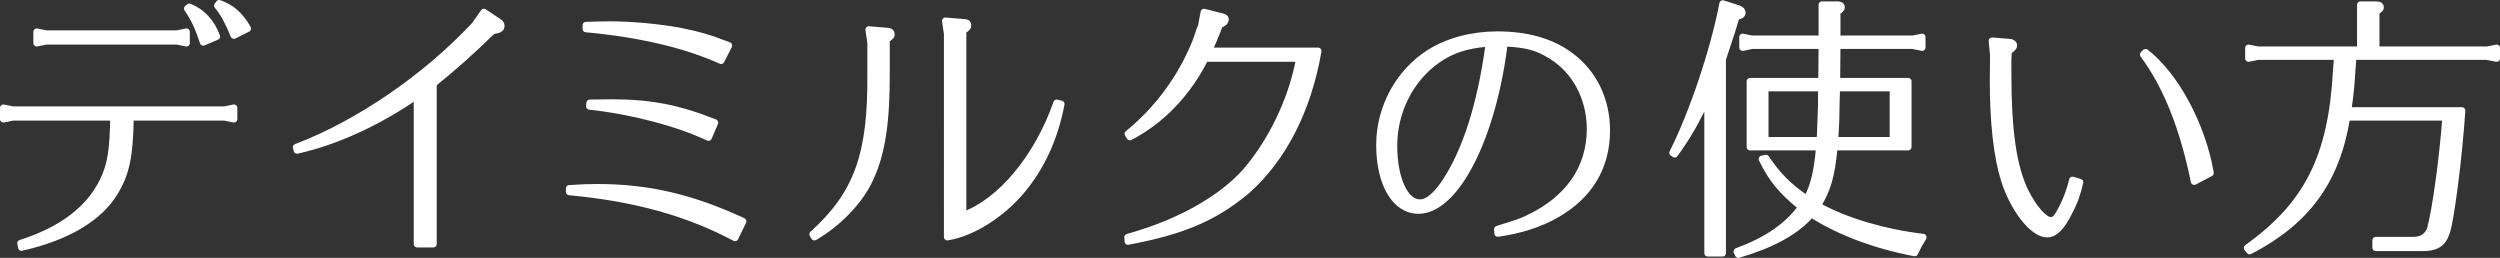
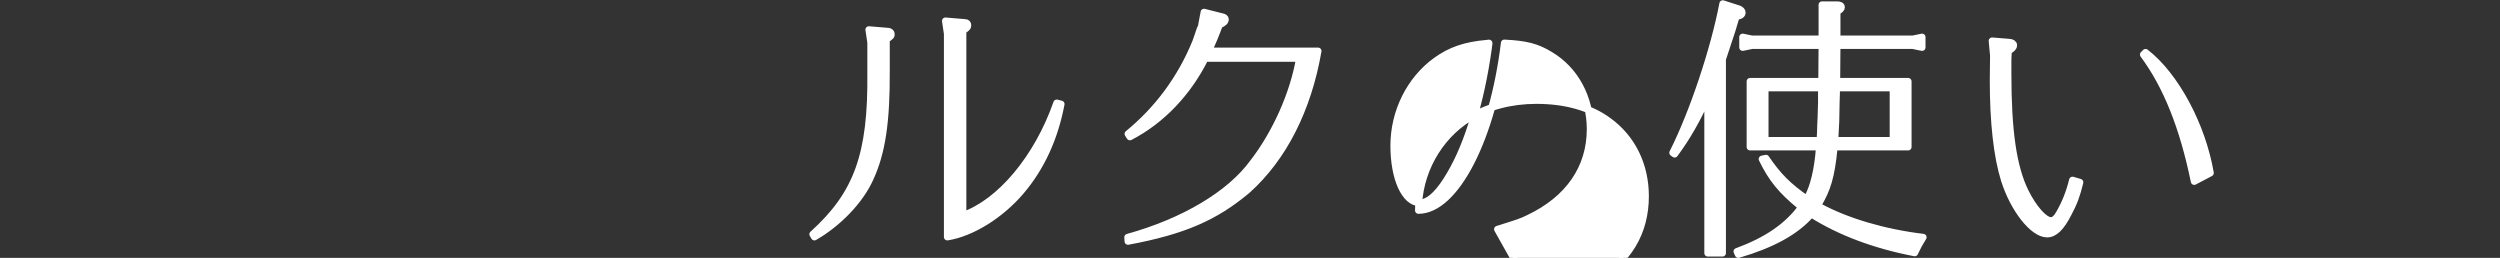
<svg xmlns="http://www.w3.org/2000/svg" version="1.1" id="レイヤー_1" x="0px" y="0px" viewBox="0 0 365.63 37.71" style="enable-background:new 0 0 365.63 37.71;" xml:space="preserve">
  <rect x="0" y="0" width="365.63" height="37.71" fill="#333333" stroke="none" />
  <style type="text/css">
	.st0{fill:#FFFFFF;stroke:#FFFFFF;stroke-linecap:round;stroke-linejoin:round;stroke-miterlimit:10;}
</style>
  <g>
-     <path class="st0" d="M19.06,17.14c-0.08,5.64-0.6,8.2-2.28,10.96c-2.28,3.8-7.04,6.6-13.64,8.08l-0.12-0.6   c5.92-1.88,10-4.92,12.04-9.08c1.16-2.4,1.48-4.44,1.56-9.36H1.86L0.5,17.42v-1.64l1.36,0.28h30.99l1.36-0.28v1.64l-1.36-0.28   H19.06z M27.26,4.66V6.3L25.9,6.02H6.74L5.38,6.3V4.66l1.36,0.28H25.9L27.26,4.66z M29.73,6.18c-0.68-2.08-1.32-3.48-2.32-4.92   l0.28-0.24c1.88,0.76,3.24,2.24,4,4.32L29.73,6.18z M34.21,5.18c-0.8-1.96-1.52-3.32-2.4-4.36l0.24-0.32   c1.8,0.6,3.16,1.84,4.16,3.68L34.21,5.18z" />
-     <path class="st0" d="M63.37,35.69h-2.36V13.94c-5.72,3.96-11.84,6.76-17.56,8.04l-0.12-0.44c9.08-3.44,18.96-10.2,26.12-17.88   l1.32-1.88l2.16,1.44c0.24,0.12,0.36,0.36,0.36,0.56c0,0.4-0.24,0.56-1.24,0.72c-3.4,3.28-5.6,5.24-8.68,7.72V35.69z" />
-     <path class="st0" d="M107.5,34.77c-7.04-3.72-14.56-5.8-24.24-6.72v-0.48c1.8-0.12,2.72-0.16,4.04-0.16   c7.52,0,13.84,1.48,21.36,4.96L107.5,34.77z M105.46,8.86C100.22,6.5,93.54,4.94,85.7,4.22V3.7c1.6-0.04,2.36-0.08,3.4-0.08   c3.36,0,7.08,0.36,10.24,0.92c2.64,0.52,4.36,1,7.24,2.12L105.46,8.86z M103.62,20.1c-4.48-2.12-11.16-3.88-17.4-4.56l0.04-0.48   c2.2-0.04,2.48-0.04,3.12-0.04c5.76,0,9.84,0.8,15.16,2.92L103.62,20.1z" />
    <path class="st0" d="M127.07,4.34l2.88,0.24c0.24,0.04,0.4,0.2,0.4,0.4c0,0.28,0,0.28-0.72,0.8v4.52   c0.04,7.52-0.64,12.08-2.4,15.84c-1.44,3.2-4.64,6.52-8.12,8.52l-0.24-0.4c6.52-5.88,8.6-11.68,8.48-23.56V6.22L127.07,4.34z    M138.55,4.94l-0.28-1.88l2.88,0.24c0.24,0,0.4,0.16,0.4,0.36c0,0.32-0.08,0.4-0.72,0.84v27c5.48-1.92,10.92-8.44,13.72-16.44   l0.64,0.16c-0.96,5.04-2.92,9.28-5.88,12.76c-2.96,3.48-7.2,6.12-10.76,6.68V4.94z" />
    <path class="st0" d="M192.77,7.46c-1.48,8.56-5.08,15.64-10.36,20.36c-4.72,3.96-9.32,5.96-17.44,7.48l-0.04-0.6   c8.24-2.28,15-6.32,18.36-10.96c3.28-4.24,5.88-10.04,6.76-15.2h-13.8c-2.52,5.04-6.36,9.08-11,11.48l-0.28-0.44   c4.4-3.6,7.76-8.16,9.92-13.48c0.6-1.72,0.8-2.36,0.84-2.4l0.36-1.92l2.52,0.64c0.44,0.08,0.6,0.2,0.6,0.4   c0,0.32-0.2,0.52-0.88,0.84c-0.52,1.44-1,2.56-1.56,3.8H192.77z" />
-     <path class="st0" d="M219.01,33.53c3.04-0.96,3.48-1.08,4.6-1.64c5.8-2.76,8.96-7.32,8.96-13c0-4.6-2.2-8.68-5.84-10.84   c-1.96-1.2-3.52-1.6-6.72-1.76c-1.68,13.84-7.12,24.48-12.56,24.48c-3.4,0-5.68-3.88-5.68-9.6c0-5.44,2.84-10.64,7.36-13.48   c2.72-1.68,6.16-2.6,9.88-2.6c4.28,0,7.84,1,10.56,3c3.48,2.52,5.4,6.48,5.4,11c0,5.32-2.52,9.52-7.36,12.28   c-2.36,1.36-5.36,2.32-8.56,2.76L219.01,33.53z M217.41,6.34c-3.12,0.28-5.24,1-7.36,2.52c-3.84,2.76-6.2,7.48-6.2,12.44   c0,4.8,1.6,8.36,3.8,8.36c1.16,0,2.44-1.04,3.84-3.2c2.92-4.48,5.04-11.16,6.2-19.44c0.04-0.36,0.04-0.44,0.08-0.6V6.3L217.41,6.34   z" />
+     <path class="st0" d="M219.01,33.53c3.04-0.96,3.48-1.08,4.6-1.64c5.8-2.76,8.96-7.32,8.96-13c0-4.6-2.2-8.68-5.84-10.84   c-1.96-1.2-3.52-1.6-6.72-1.76c-1.68,13.84-7.12,24.48-12.56,24.48c0-5.44,2.84-10.64,7.36-13.48   c2.72-1.68,6.16-2.6,9.88-2.6c4.28,0,7.84,1,10.56,3c3.48,2.52,5.4,6.48,5.4,11c0,5.32-2.52,9.52-7.36,12.28   c-2.36,1.36-5.36,2.32-8.56,2.76L219.01,33.53z M217.41,6.34c-3.12,0.28-5.24,1-7.36,2.52c-3.84,2.76-6.2,7.48-6.2,12.44   c0,4.8,1.6,8.36,3.8,8.36c1.16,0,2.44-1.04,3.84-3.2c2.92-4.48,5.04-11.16,6.2-19.44c0.04-0.36,0.04-0.44,0.08-0.6V6.3L217.41,6.34   z" />
    <path class="st0" d="M249.76,14.1c-1.64,3.56-2.96,5.88-4.84,8.44l-0.28-0.2c2.92-5.76,6.04-15.08,7.32-21.8l2.36,0.76   c0.28,0.12,0.48,0.32,0.48,0.52c0,0.32-0.2,0.48-0.88,0.6c-0.2,0.72-0.6,1.96-0.64,2.12c-0.68,2.04-1.16,3.48-1.36,4.12v28.36   h-2.16V14.1z M255.95,11.9h10.48l0.04-5.24h-10.24l-1.36,0.28V5.42l1.36,0.28h10.24v-5h2.16c0.48,0,0.68,0.12,0.68,0.36   c0,0.2-0.08,0.28-0.64,0.68V5.7h11.08l1.36-0.28v1.52l-1.36-0.28h-11.08l-0.04,5.24h10.44v9.6h-10.8v0.2l-0.04,0.08   c-0.4,4-0.96,5.92-2.4,8.28c0.12,0.08,0.16,0.12,0.24,0.16c3.96,2.16,9.48,3.8,15.2,4.48c-0.64,1.04-0.72,1.2-1.24,2.28   c-5.84-1.12-10.96-3.04-15.12-5.68l-0.12,0.12c-2.2,2.48-5.64,4.36-10.56,5.8l-0.2-0.44c4.36-1.6,7.4-3.68,9.44-6.48l-0.12-0.12   c-2.84-2.32-4.24-4.04-5.64-6.92l0.56-0.12c1.8,2.64,3.24,4.08,6,6c0.04-0.12,0.08-0.2,0.08-0.2l0.04-0.08   c0.88-1.64,1.44-4.04,1.68-7.04V21.7c0,0,0.04-0.12,0.04-0.2h-10.16V11.9z M266.19,20.54v-0.2c0.04-0.68,0.08-1.28,0.08-1.96   c0.04-0.56,0.08-1.68,0.12-3.32v-1.44l0.04-0.76h-8.28v7.68H266.19z M276.87,12.86h-8.28v0.72l-0.04,1.28   c-0.04,2.6-0.04,3.08-0.2,5.68h8.52V12.86z" />
    <path class="st0" d="M304.19,26.66c-0.44,1.84-0.88,3.04-1.68,4.52c-1.08,2.12-2.04,3.04-3.12,3.04c-2.04,0-4.88-3.6-6.24-7.88   c-1.08-3.44-1.64-8.44-1.64-14.56l0.04-3.52c0-0.12,0-0.28-0.04-0.56l-0.16-1.72l2.48,0.2c0.4,0,0.68,0.2,0.68,0.44   c0,0.28-0.16,0.44-0.8,0.88v0.4l-0.04,0.8v2.08c0,8.36,0.76,13.64,2.52,17.24c1.2,2.44,2.8,4.24,3.76,4.24c0.44,0,0.8-0.32,1.2-1   c0.88-1.52,1.48-3,1.96-4.92L304.19,26.66z M320.91,26.54c-1.64-8-4.08-14.04-7.44-18.56l0.32-0.32   c4.36,3.36,8.28,10.64,9.48,17.64L320.91,26.54z" />
-     <path class="st0" d="M330.22,8.26l-1.36,0.28V7.02l1.36,0.28h15V0.7h2.24c0.48,0,0.68,0.12,0.68,0.36c0,0.2,0,0.2-0.64,0.68V7.3   h16.24l1.4-0.28v1.52l-1.4-0.28h-19.6c-0.08,1.12-0.08,1.2-0.16,2.16c-0.16,2.52-0.24,3.24-0.6,5.76h16.68   c-0.44,6.8-1.68,16.36-2.28,17.84c-0.52,1.6-1.56,2.24-3.52,2.2h-6.8v-1.08h5.12c1.44,0.08,2.32-0.4,2.84-1.52   c0.8-2.84,1.84-10.48,2.28-16.48h-14.48l-0.04,0.16v0.08c-1.52,9.12-5.84,15-14.16,19.32l-0.36-0.44   c8.8-6.28,12.36-13.32,13.04-25.92l0.16-2.08H330.22z" />
  </g>
</svg>